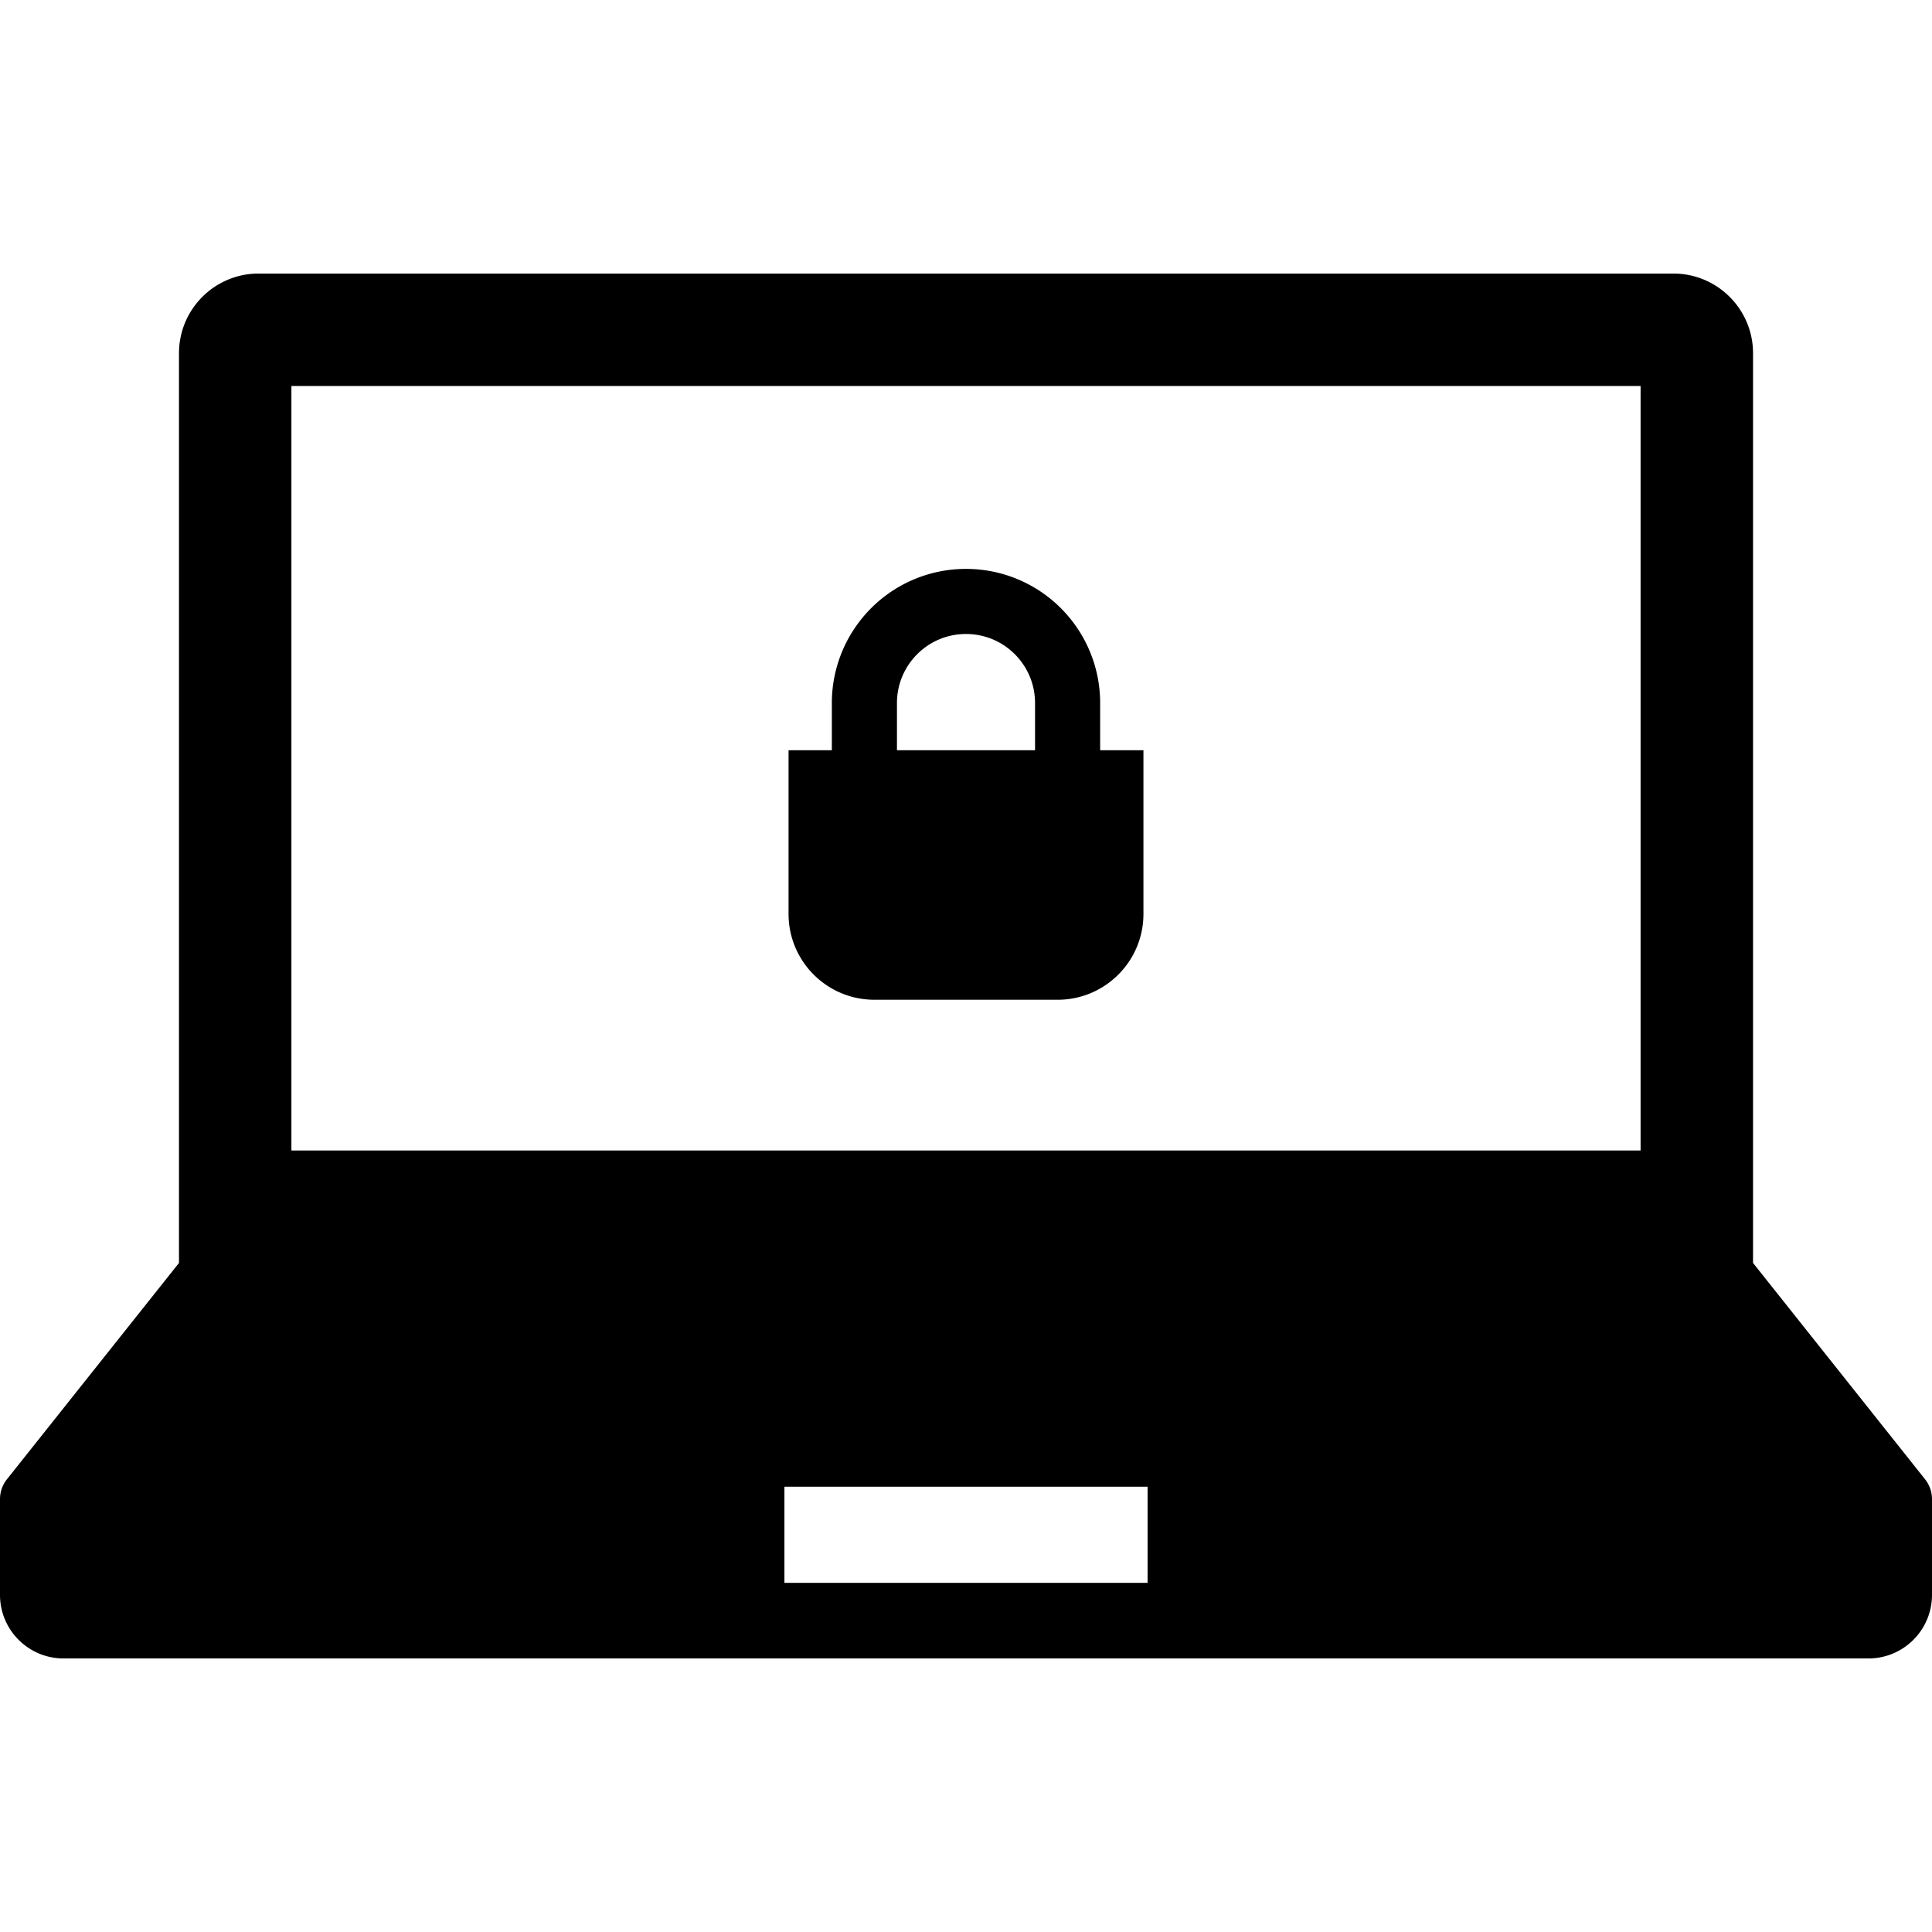
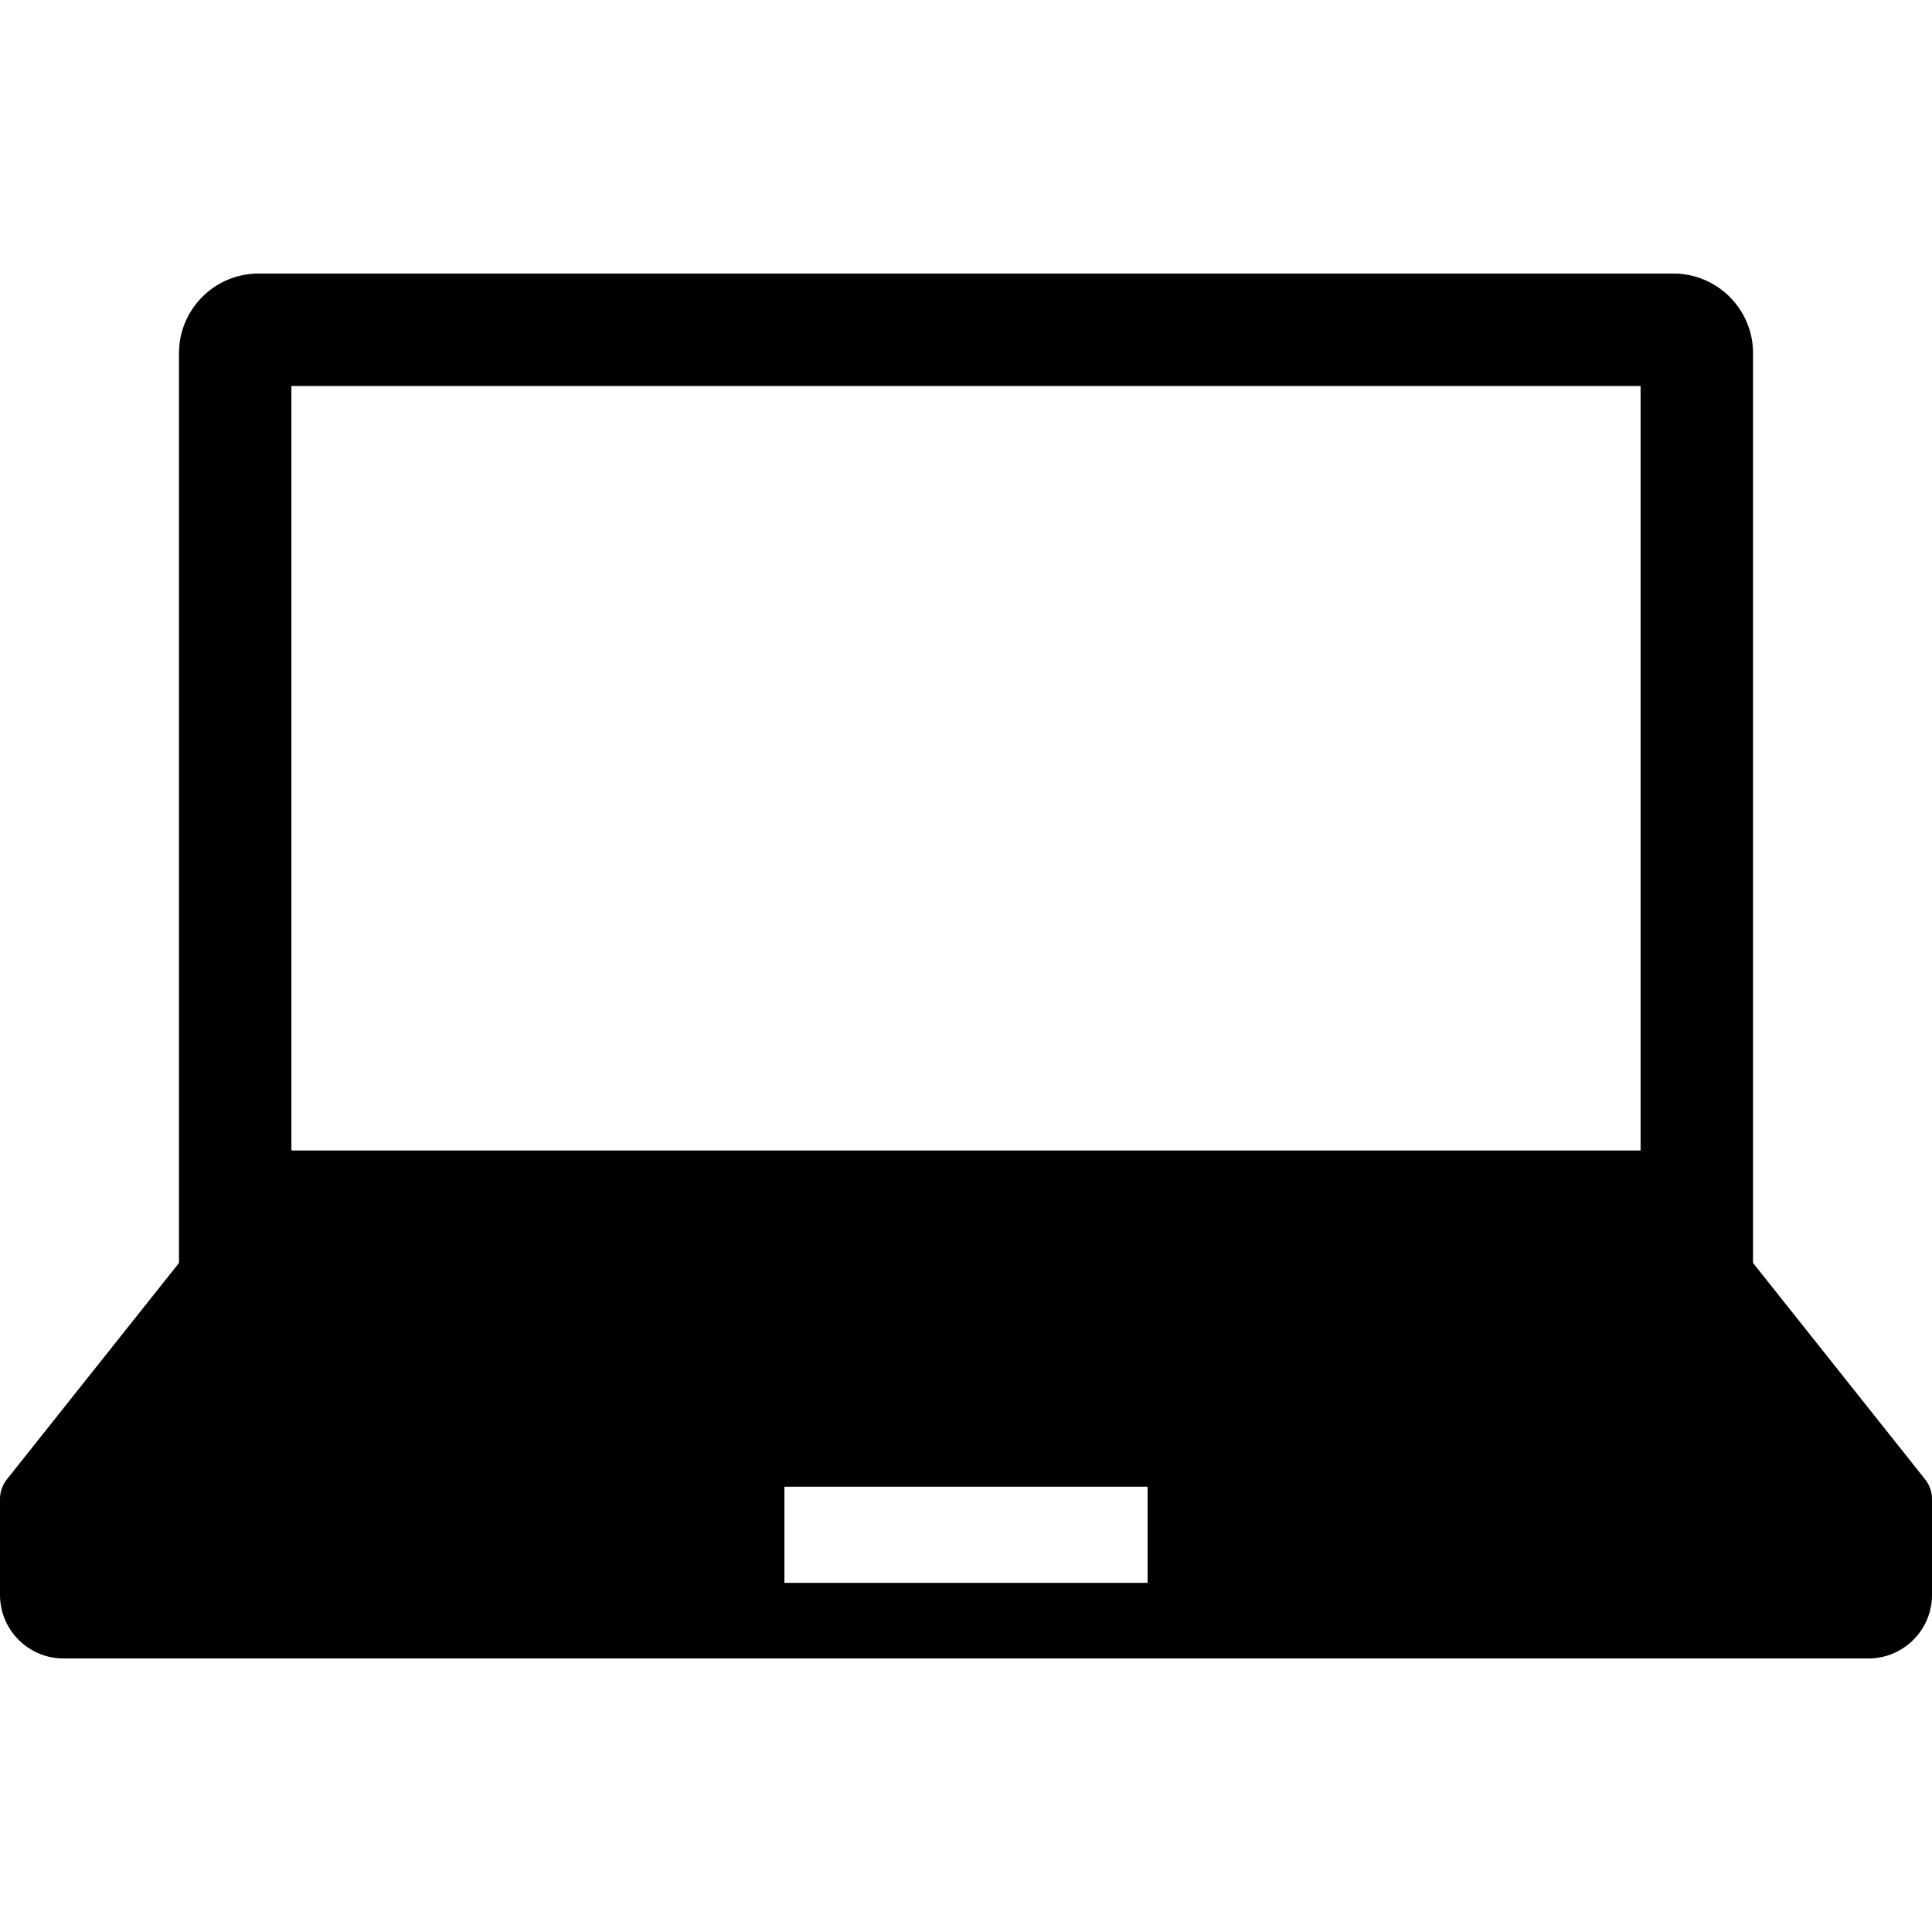
<svg xmlns="http://www.w3.org/2000/svg" xml:space="preserve" id="_x32_" width="800" height="800" version="1.1" viewBox="0 0 512 512">
  <style>.st0{fill:#000}</style>
  <path d="m510.158 392.021-45.585-57.325V93.613c0-11.662-9.457-21.12-21.119-21.12H68.546c-11.662 0-21.111 9.458-21.111 21.12v241.082L1.841 392.021A8.431 8.431 0 0 0 0 397.285v25.373c0 9.311 7.548 16.849 16.85 16.849h478.3c9.302 0 16.85-7.538 16.85-16.849v-25.373a8.426 8.426 0 0 0-1.842-5.264zM77.226 102.293h357.547v202.604H77.226V102.293zm226.896 317.176h-96.244v-25.478h96.244v25.478z" class="st0" />
-   <path d="M291.552 186.314a35.498 35.498 0 0 0-10.417-25.14 35.483 35.483 0 0 0-25.14-10.409 35.453 35.453 0 0 0-25.131 10.409 35.537 35.537 0 0 0-10.417 25.14v12.508h-11.472v43.38c0 12.571 10.193 22.746 22.762 22.746h48.533c12.561 0 22.754-10.175 22.754-22.746v-43.38h-11.472v-12.508zm-53.849 0c0-2.55.519-4.937 1.435-7.124a18.445 18.445 0 0 1 6.639-8.058c2.931-1.98 6.406-3.112 10.218-3.12 2.55 0 4.936.518 7.124 1.435a18.352 18.352 0 0 1 8.058 6.648c1.97 2.913 3.112 6.388 3.12 10.218v12.508h-36.594v-12.507z" class="st0" />
</svg>